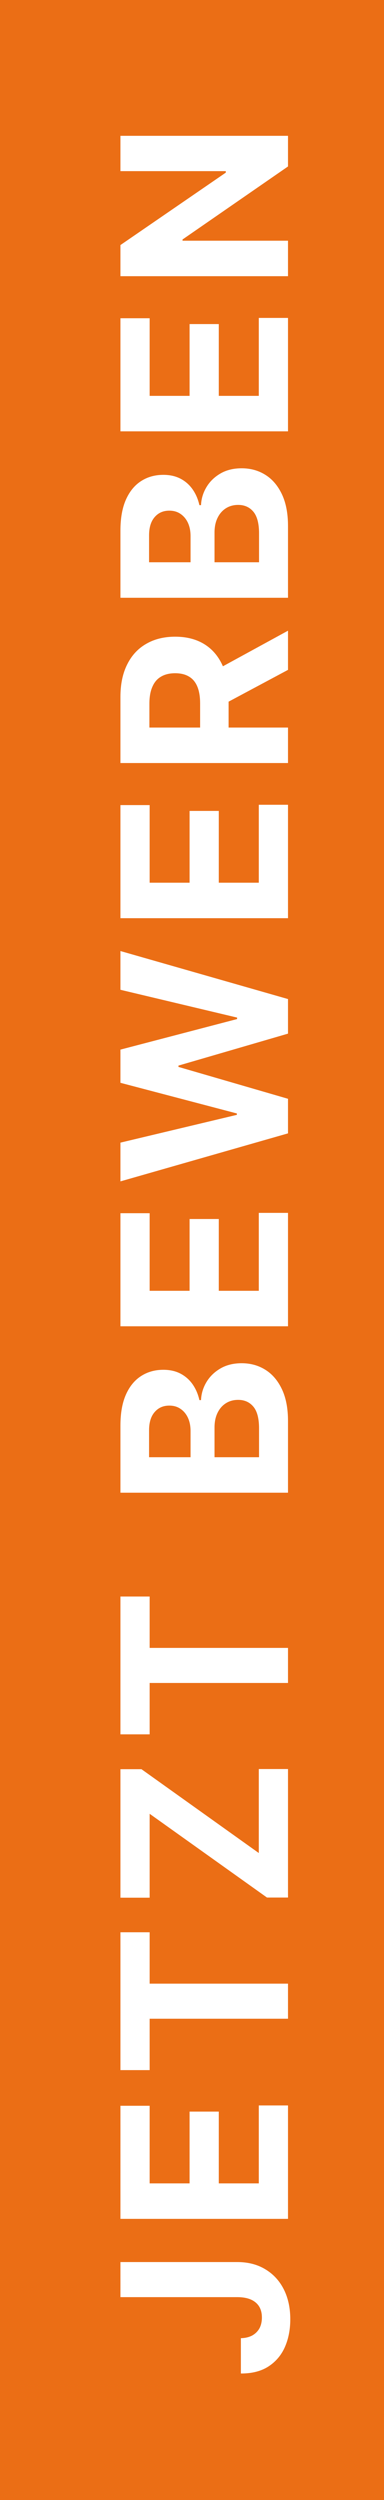
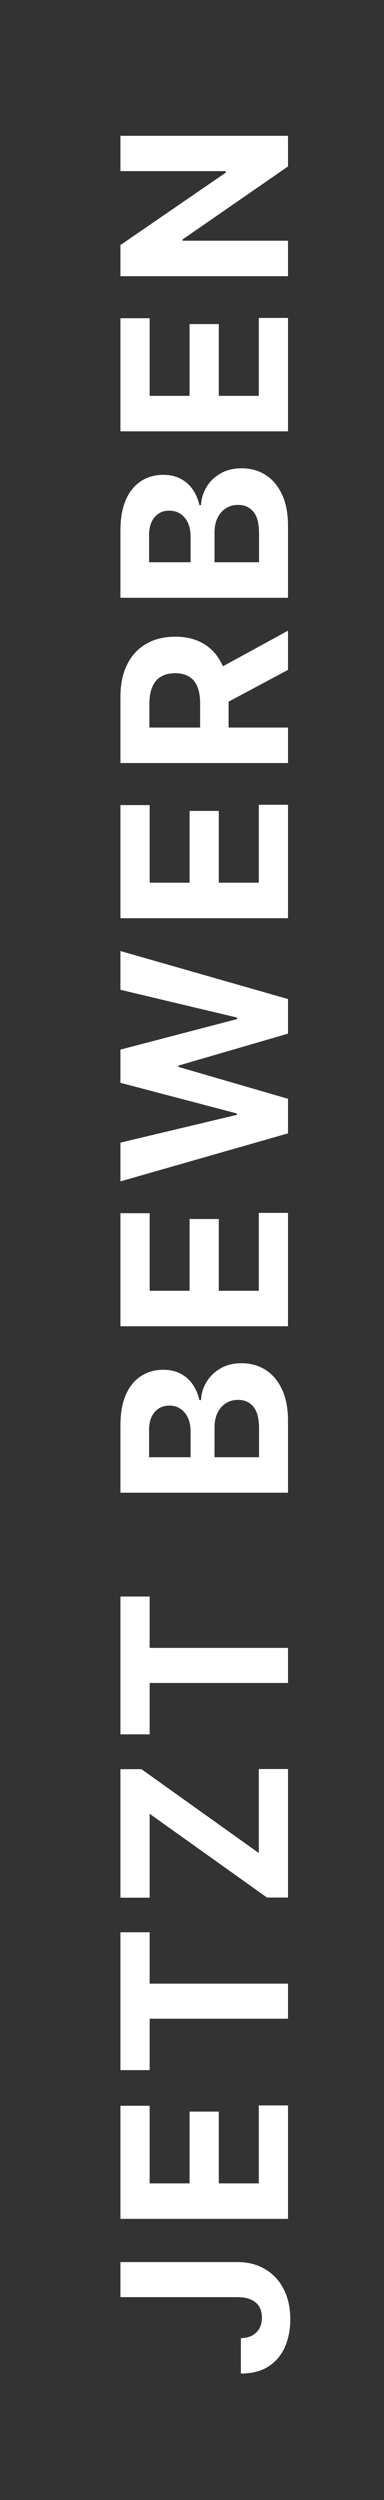
<svg xmlns="http://www.w3.org/2000/svg" width="20" height="130" viewBox="0 0 20 130" fill="none">
  <rect x="0" y="0" width="20" height="130" fill="#333333" stroke="none" />
-   <rect y="130" width="130" height="20" transform="rotate(-90 0 130)" fill="#EB6E15" />
  <path d="M6.273 119.451V117.627H12.358C12.921 117.627 13.409 117.753 13.824 118.006C14.239 118.256 14.558 118.604 14.783 119.05C15.007 119.496 15.119 120.015 15.119 120.605C15.119 121.131 15.027 121.608 14.842 122.037C14.655 122.463 14.371 122.801 13.99 123.051C13.607 123.301 13.125 123.425 12.546 123.422V121.586C12.776 121.58 12.973 121.533 13.138 121.445C13.3 121.354 13.425 121.23 13.513 121.074C13.598 120.915 13.641 120.728 13.641 120.512C13.641 120.284 13.592 120.093 13.496 119.936C13.396 119.777 13.251 119.657 13.061 119.574C12.871 119.492 12.636 119.451 12.358 119.451H6.273ZM15 115.381H6.273V109.5H7.794V113.536H9.874V109.803H11.395V113.536H13.479V109.483H15V115.381ZM7.794 107.646H6.273V100.478H7.794V103.15H15V104.974H7.794V107.646ZM15 98.672H13.905L7.794 94.317V98.68H6.273V91.998H7.368L13.479 96.358V91.99H15V98.672ZM7.794 90.186H6.273V83.019H7.794V85.691H15V87.514H7.794V90.186ZM15 77.621H6.273V74.127C6.273 73.485 6.368 72.949 6.558 72.52C6.749 72.091 7.013 71.769 7.351 71.553C7.686 71.337 8.072 71.229 8.51 71.229C8.851 71.229 9.151 71.297 9.409 71.433C9.665 71.57 9.875 71.757 10.04 71.996C10.202 72.232 10.317 72.502 10.385 72.806H10.47C10.484 72.473 10.578 72.162 10.751 71.872C10.925 71.58 11.168 71.343 11.48 71.161C11.79 70.979 12.159 70.888 12.588 70.888C13.051 70.888 13.464 71.003 13.828 71.233C14.189 71.46 14.474 71.797 14.685 72.243C14.895 72.689 15 73.239 15 73.892V77.621ZM13.492 75.776V74.272C13.492 73.757 13.393 73.382 13.197 73.147C12.999 72.911 12.734 72.793 12.405 72.793C12.163 72.793 11.95 72.851 11.766 72.968C11.581 73.084 11.436 73.25 11.331 73.466C11.226 73.679 11.173 73.933 11.173 74.229V75.776H13.492ZM9.925 75.776V74.408C9.925 74.155 9.881 73.931 9.793 73.735C9.702 73.536 9.574 73.379 9.409 73.266C9.244 73.149 9.047 73.091 8.817 73.091C8.501 73.091 8.247 73.203 8.054 73.428C7.861 73.649 7.764 73.965 7.764 74.374V75.776H9.925ZM15 68.967H6.273V63.087H7.794V67.122H9.874V63.389H11.395V67.122H13.479V63.07H15V68.967ZM15 58.935L6.273 61.432V59.417L12.337 57.972V57.9L6.273 56.306V54.58L12.349 52.991V52.914L6.273 51.469V49.454L15 51.951V53.749L9.294 55.411V55.479L15 57.137V58.935ZM15 47.746H6.273V41.865H7.794V45.901H9.874V42.168H11.395V45.901H13.479V41.848H15V47.746ZM15 39.678H6.273V36.235C6.273 35.576 6.391 35.014 6.626 34.548C6.859 34.079 7.19 33.722 7.619 33.478C8.045 33.231 8.547 33.108 9.124 33.108C9.703 33.108 10.202 33.233 10.619 33.483C11.034 33.733 11.352 34.095 11.574 34.569C11.796 35.041 11.906 35.612 11.906 36.282V38.588H10.423V36.581C10.423 36.228 10.375 35.936 10.278 35.703C10.182 35.47 10.037 35.296 9.844 35.183C9.651 35.066 9.411 35.008 9.124 35.008C8.834 35.008 8.589 35.066 8.391 35.183C8.192 35.296 8.041 35.471 7.939 35.707C7.834 35.94 7.781 36.234 7.781 36.589V37.833H15V39.678ZM11.028 34.965L15 32.796V34.833L11.028 36.956V34.965ZM15 31.084H6.273V27.589C6.273 26.947 6.368 26.412 6.558 25.983C6.749 25.554 7.013 25.231 7.351 25.015C7.686 24.799 8.072 24.692 8.51 24.692C8.851 24.692 9.151 24.76 9.409 24.896C9.665 25.032 9.875 25.22 10.04 25.459C10.202 25.694 10.317 25.964 10.385 26.268H10.47C10.484 25.936 10.578 25.625 10.751 25.335C10.925 25.042 11.168 24.805 11.48 24.623C11.79 24.442 12.159 24.351 12.588 24.351C13.051 24.351 13.464 24.466 13.828 24.696C14.189 24.923 14.474 25.26 14.685 25.706C14.895 26.152 15 26.701 15 27.355V31.084ZM13.492 29.238V27.734C13.492 27.22 13.393 26.845 13.197 26.609C12.999 26.373 12.734 26.255 12.405 26.255C12.163 26.255 11.95 26.314 11.766 26.43C11.581 26.547 11.436 26.713 11.331 26.929C11.226 27.142 11.173 27.396 11.173 27.692V29.238H13.492ZM9.925 29.238V27.87C9.925 27.618 9.881 27.393 9.793 27.197C9.702 26.998 9.574 26.842 9.409 26.728C9.244 26.612 9.047 26.554 8.817 26.554C8.501 26.554 8.247 26.666 8.054 26.89C7.861 27.112 7.764 27.427 7.764 27.836V29.238H9.925ZM15 22.43H6.273V16.549H7.794V20.585H9.874V16.852H11.395V20.585H13.479V16.532H15V22.43ZM6.273 7.063H15V8.656L9.507 12.453V12.517H15V14.362H6.273V12.743L11.761 8.976V8.899H6.273V7.063Z" fill="white" />
</svg>